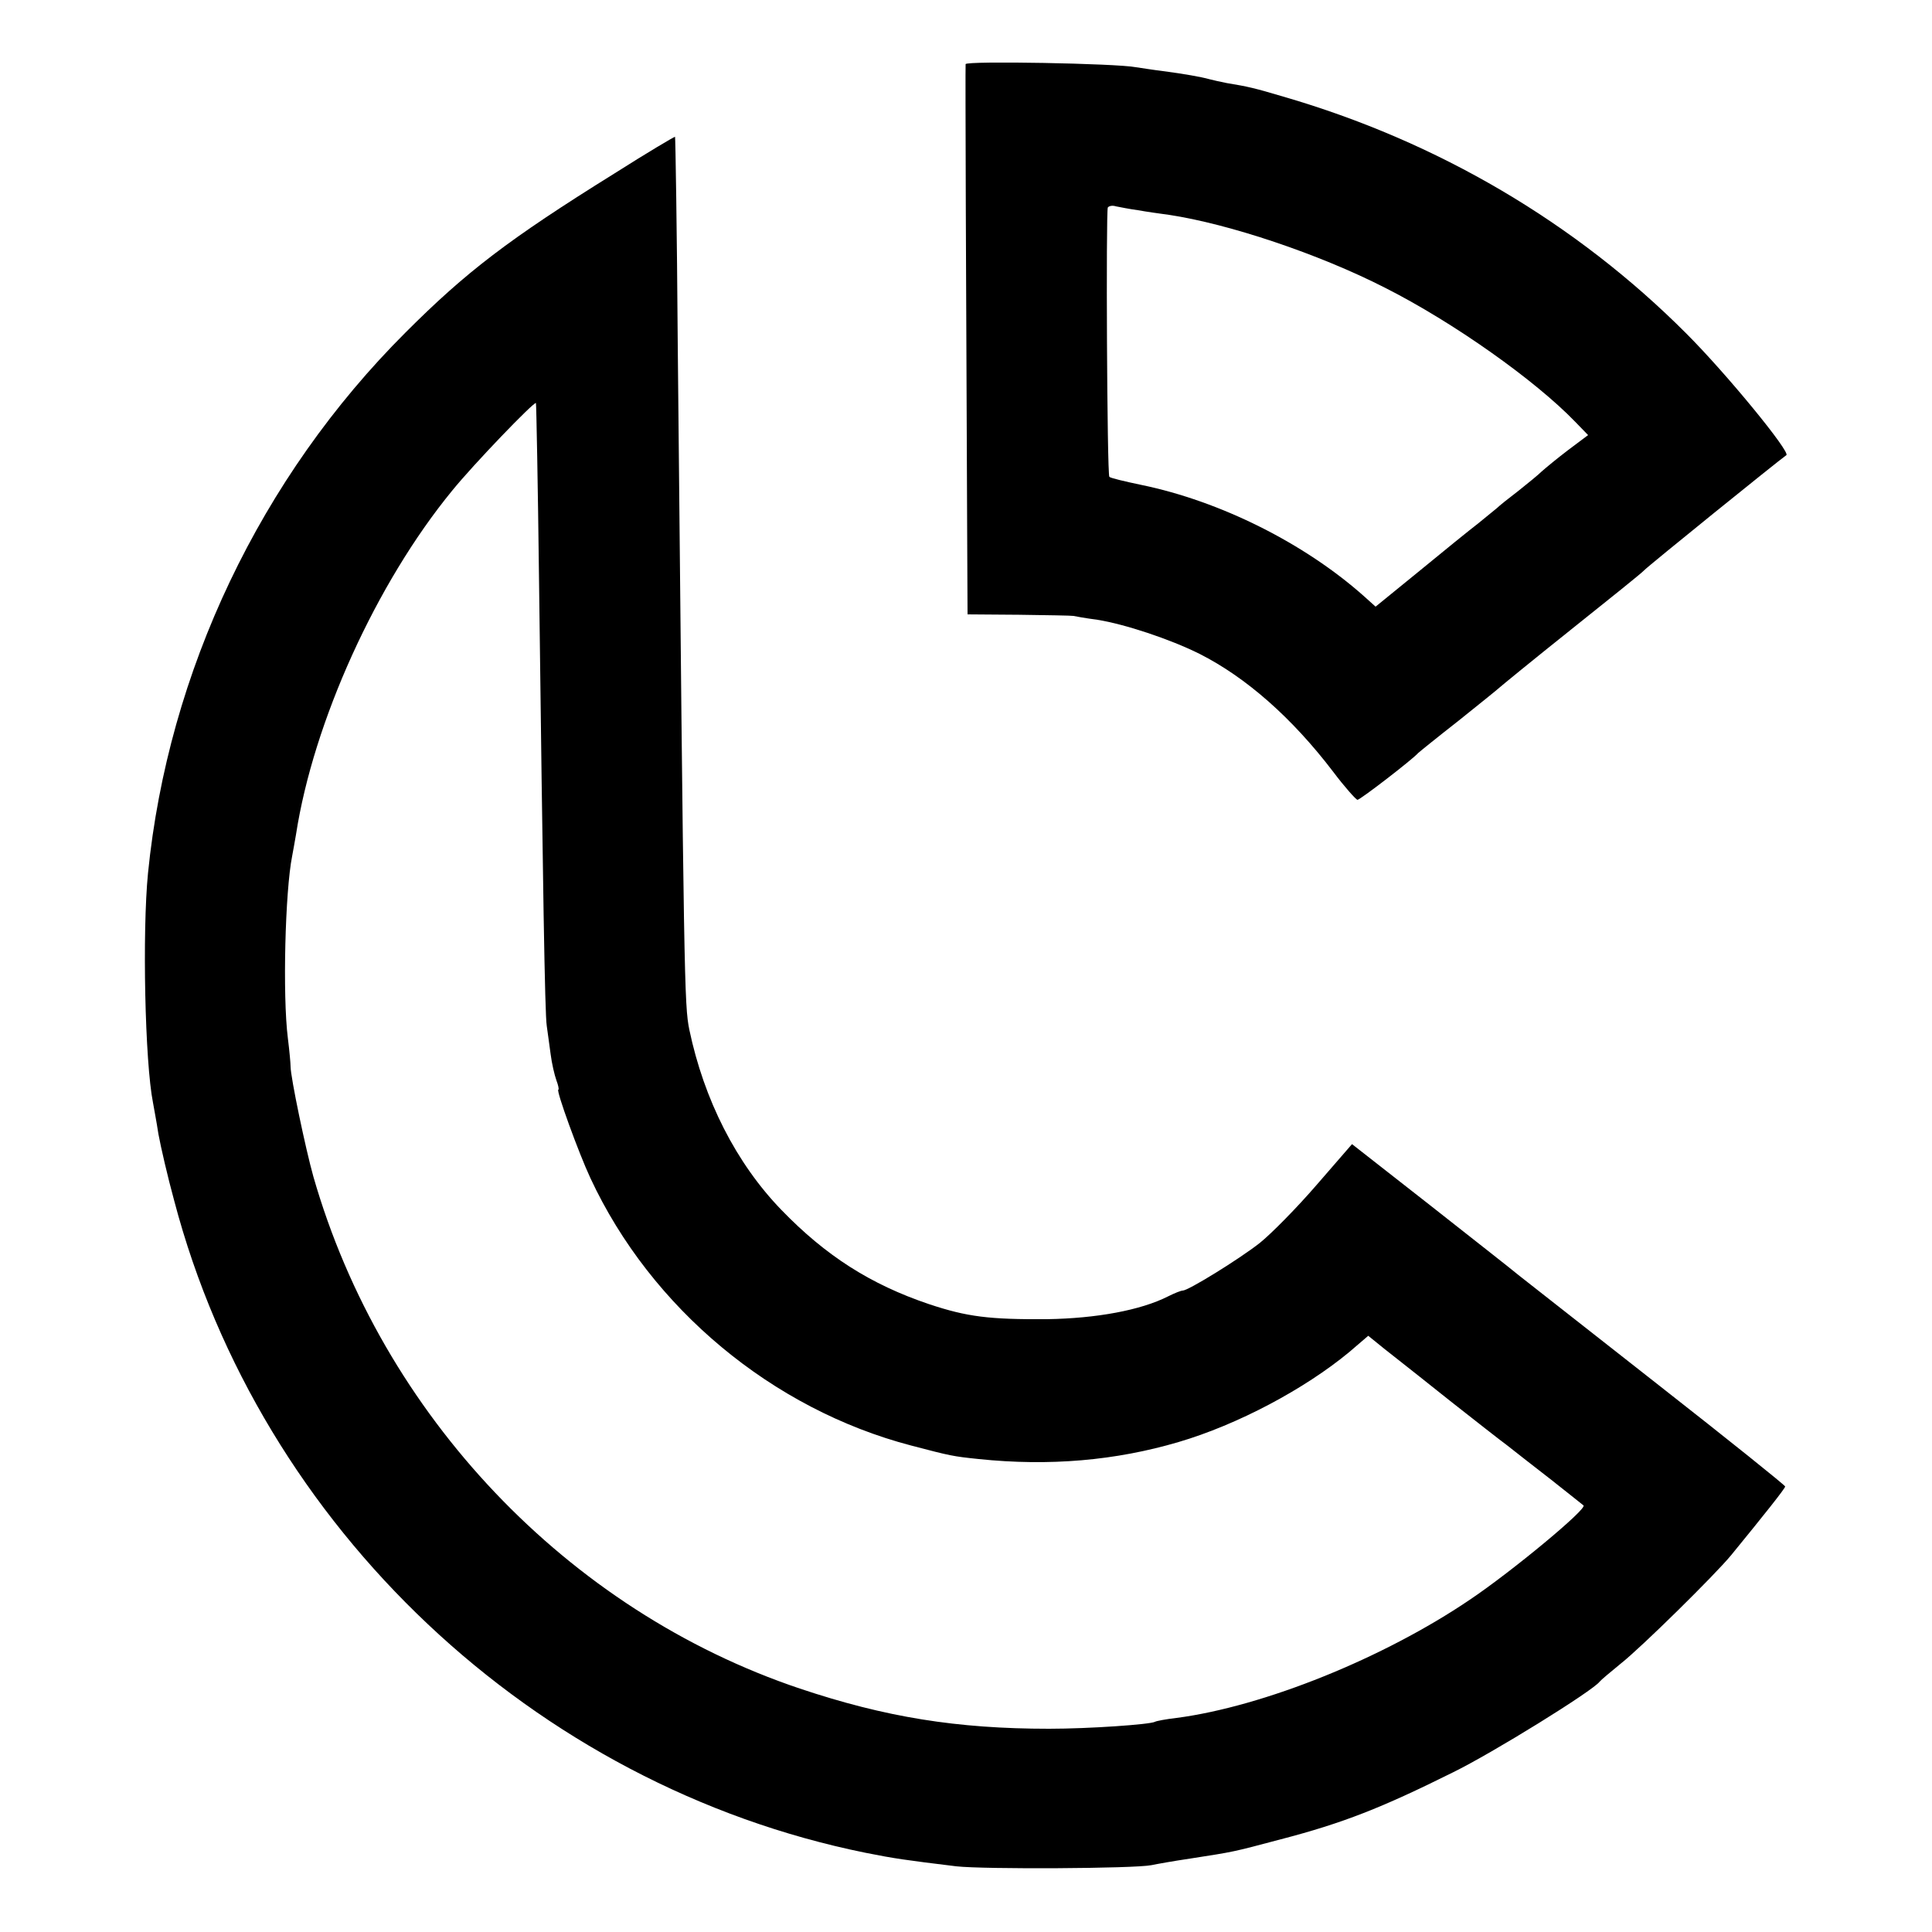
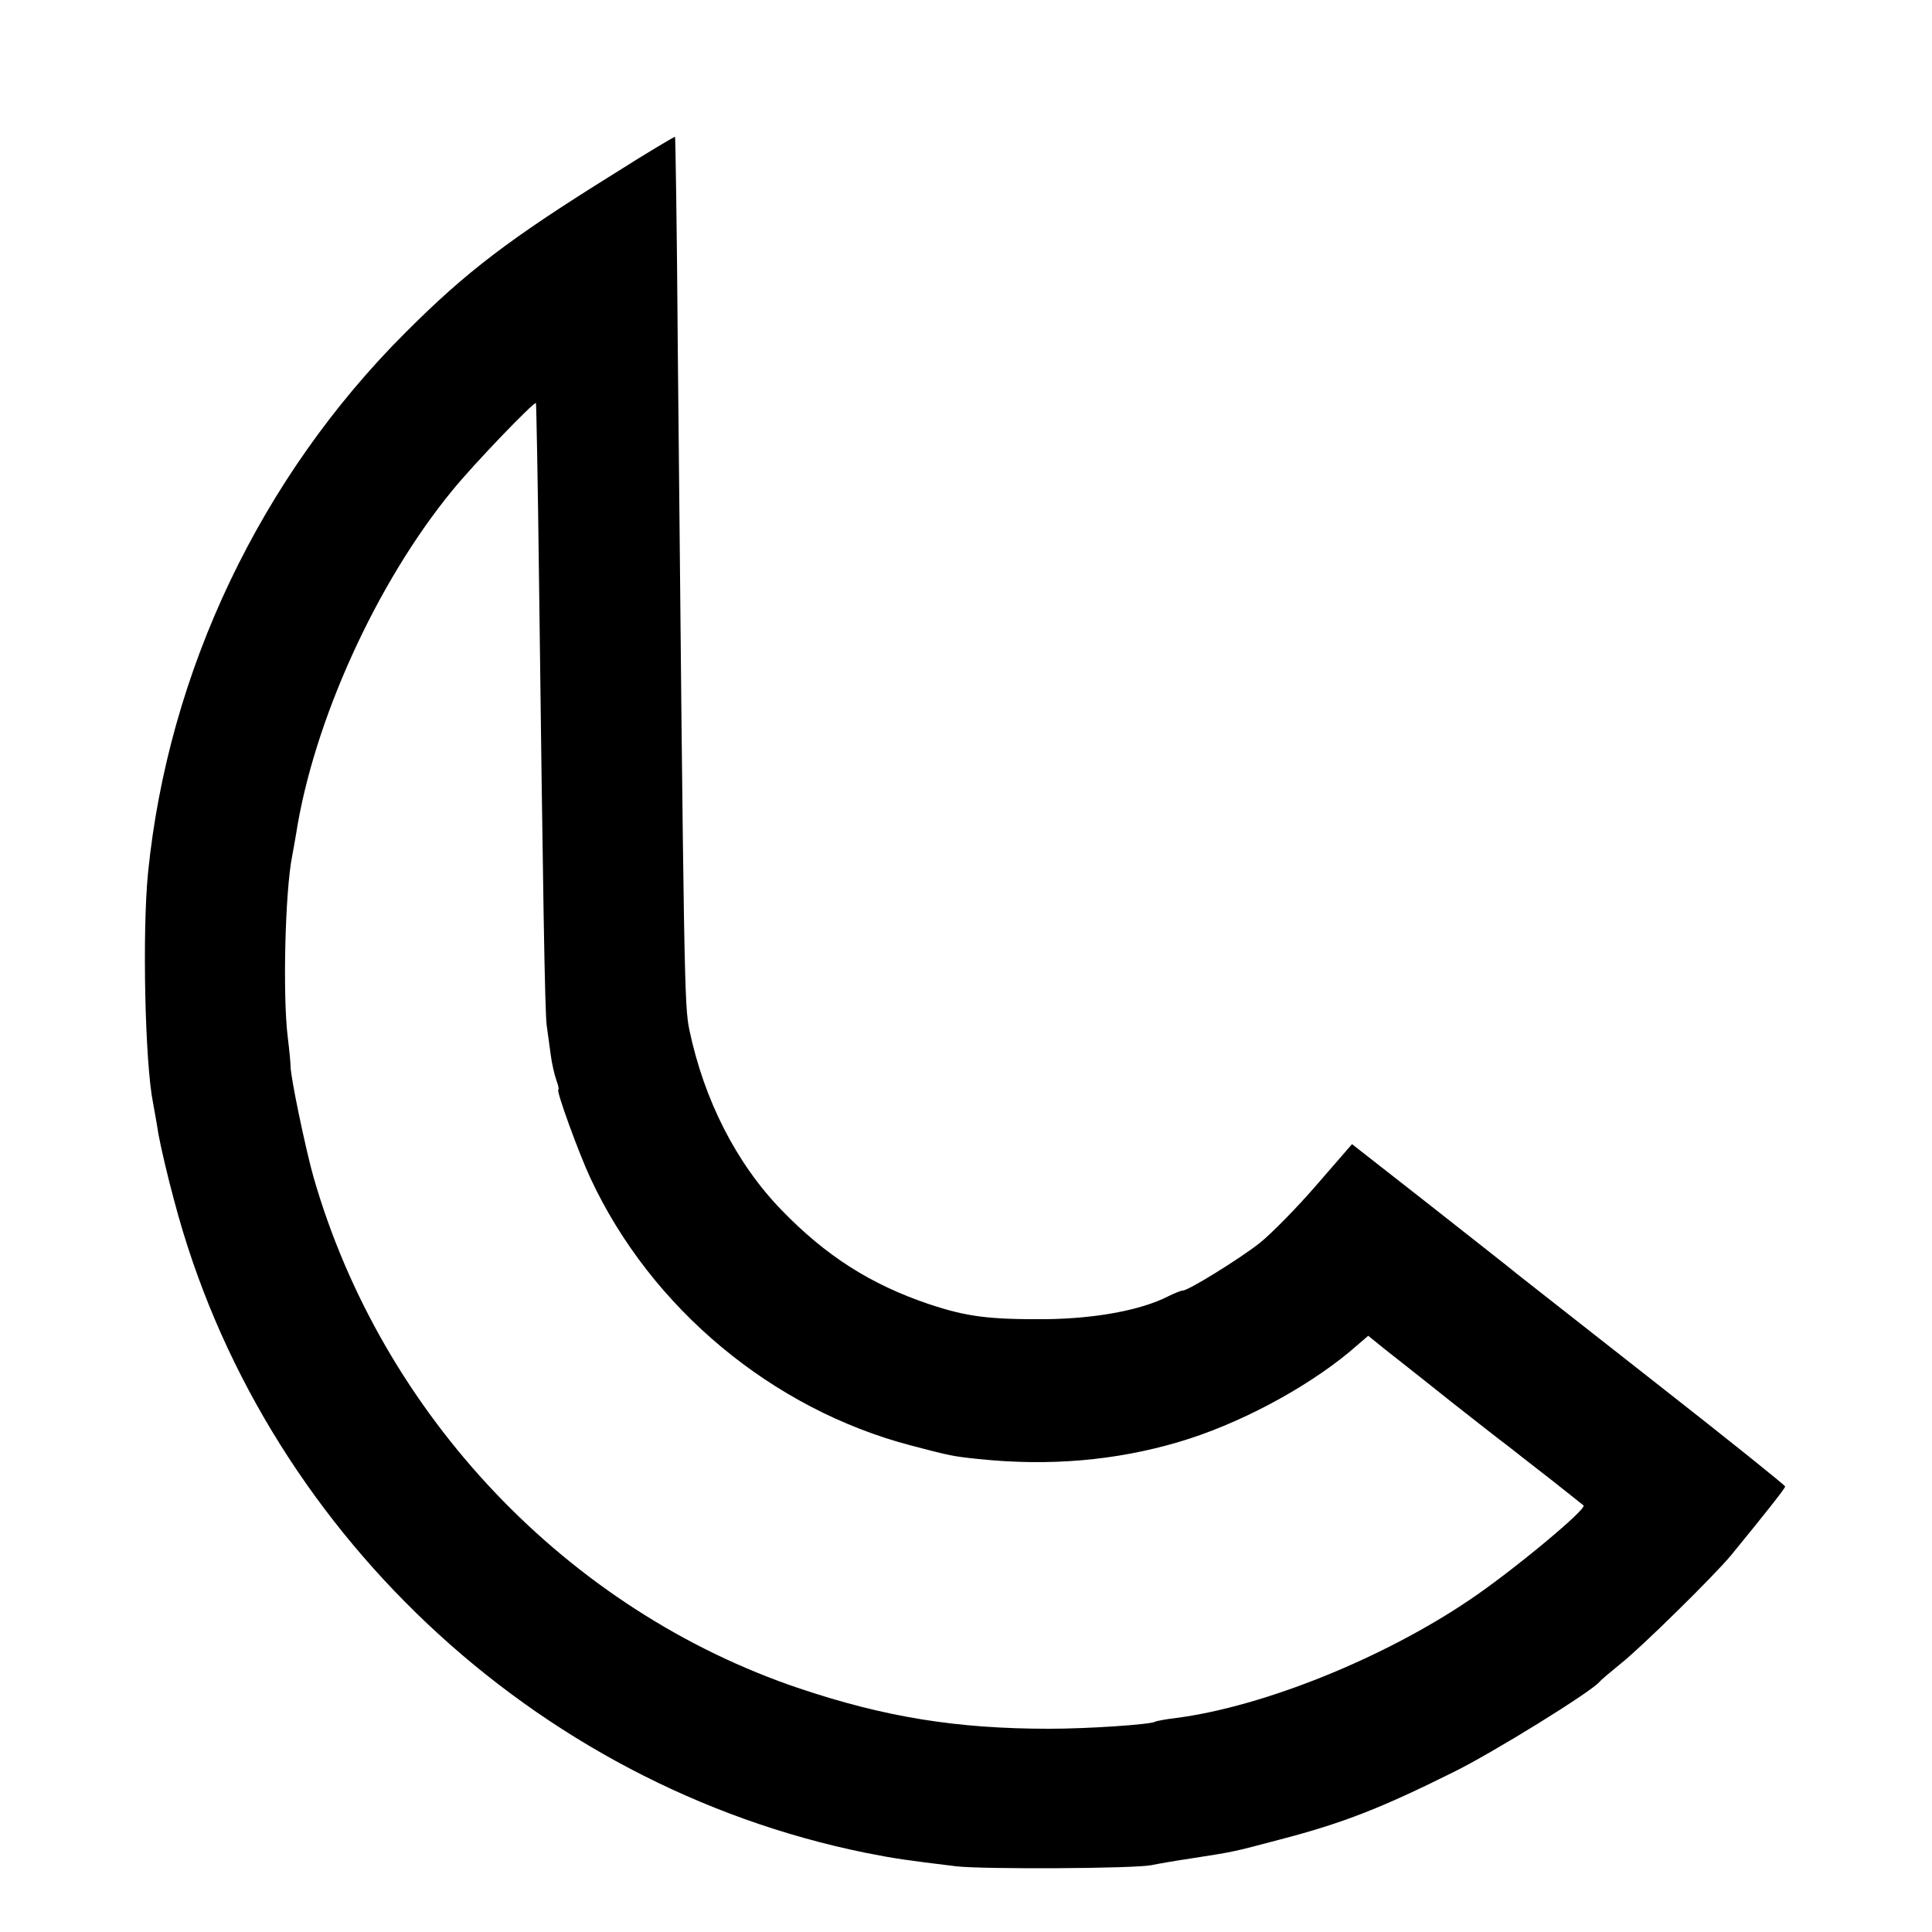
<svg xmlns="http://www.w3.org/2000/svg" version="1.0" width="500pt" height="500pt" viewBox="0 0 500 500" preserveAspectRatio="xMidYMid meet">
  <g transform="translate(0,500) scale(0.1,-0.1)" fill="#000000" stroke="none">
-     <path d="M2499 4834 c-1 -8 1 -588 4 -1206 l1 -218 133 -1 c73 -1 136 -2 141 -3 4 -1 32 -6 62 -10 70 -11 188 -50 264 -88 121 -61 240 -166 346 -305 30 -40 59 -72 63 -73 7 0 142 104 157 121 3 3 50 41 105 84 55 44 102 82 105 85 3 3 86 71 185 150 99 79 185 148 190 154 10 11 349 285 368 298 12 7 -154 210 -258 314 -286 287 -644 498 -1044 614 -74 22 -91 26 -146 35 -16 3 -37 8 -45 10 -21 6 -67 14 -120 21 -25 3 -56 8 -70 10 -50 10 -440 17 -441 8z m446 -378 c22 -4 58 -9 80 -12 154 -23 388 -101 560 -189 176 -89 388 -239 492 -347 l33 -34 -52 -39 c-29 -22 -59 -47 -68 -55 -8 -8 -36 -31 -60 -50 -25 -19 -50 -39 -56 -45 -6 -5 -28 -23 -49 -40 -21 -16 -90 -72 -152 -123 l-113 -92 -30 27 c-154 137 -372 246 -576 288 -43 9 -81 18 -83 21 -6 6 -9 686 -4 697 3 4 12 6 21 3 10 -2 35 -7 57 -10z" />
    <path d="M1590 4551 c-275 -171 -384 -255 -540 -411 -376 -375 -615 -878 -667 -1400 -15 -152 -8 -489 13 -594 2 -12 9 -48 14 -81 6 -33 24 -111 41 -173 223 -846 931 -1513 1789 -1687 75 -15 104 -19 235 -35 71 -8 460 -6 505 3 14 3 59 11 100 17 115 18 107 16 235 50 161 42 260 81 445 173 104 51 362 211 380 235 3 4 28 25 55 47 52 41 242 228 285 280 85 104 140 173 140 178 0 3 -147 121 -327 262 -181 142 -344 270 -363 285 -19 16 -124 98 -233 184 l-198 155 -92 -106 c-51 -59 -117 -126 -147 -150 -55 -43 -185 -123 -199 -123 -5 0 -22 -7 -38 -15 -71 -36 -186 -57 -313 -59 -150 -1 -207 6 -306 39 -151 51 -267 125 -382 244 -117 121 -200 285 -238 466 -13 64 -14 116 -30 1774 -2 294 -6 536 -7 537 -1 1 -72 -41 -157 -95z m-195 -1052 c10 -798 15 -1123 20 -1154 2 -16 7 -49 10 -73 3 -24 10 -54 15 -68 5 -13 7 -24 5 -24 -7 0 53 -165 83 -229 157 -337 471 -598 830 -692 103 -27 108 -28 175 -35 183 -19 354 -4 517 44 153 45 326 137 442 233 l49 42 42 -34 c23 -18 47 -37 52 -41 6 -5 60 -47 121 -96 61 -48 126 -99 145 -113 19 -15 70 -55 114 -89 44 -35 81 -64 83 -66 11 -8 -184 -170 -294 -244 -223 -151 -532 -276 -759 -306 -27 -3 -53 -8 -56 -10 -13 -7 -171 -18 -274 -18 -239 0 -424 30 -645 104 -601 202 -1082 708 -1259 1325 -20 71 -59 257 -59 285 0 8 -3 41 -7 73 -14 111 -7 381 11 471 2 12 7 37 10 56 45 292 208 651 404 890 55 68 212 231 217 227 1 -2 5 -208 8 -458z" />
  </g>
</svg>